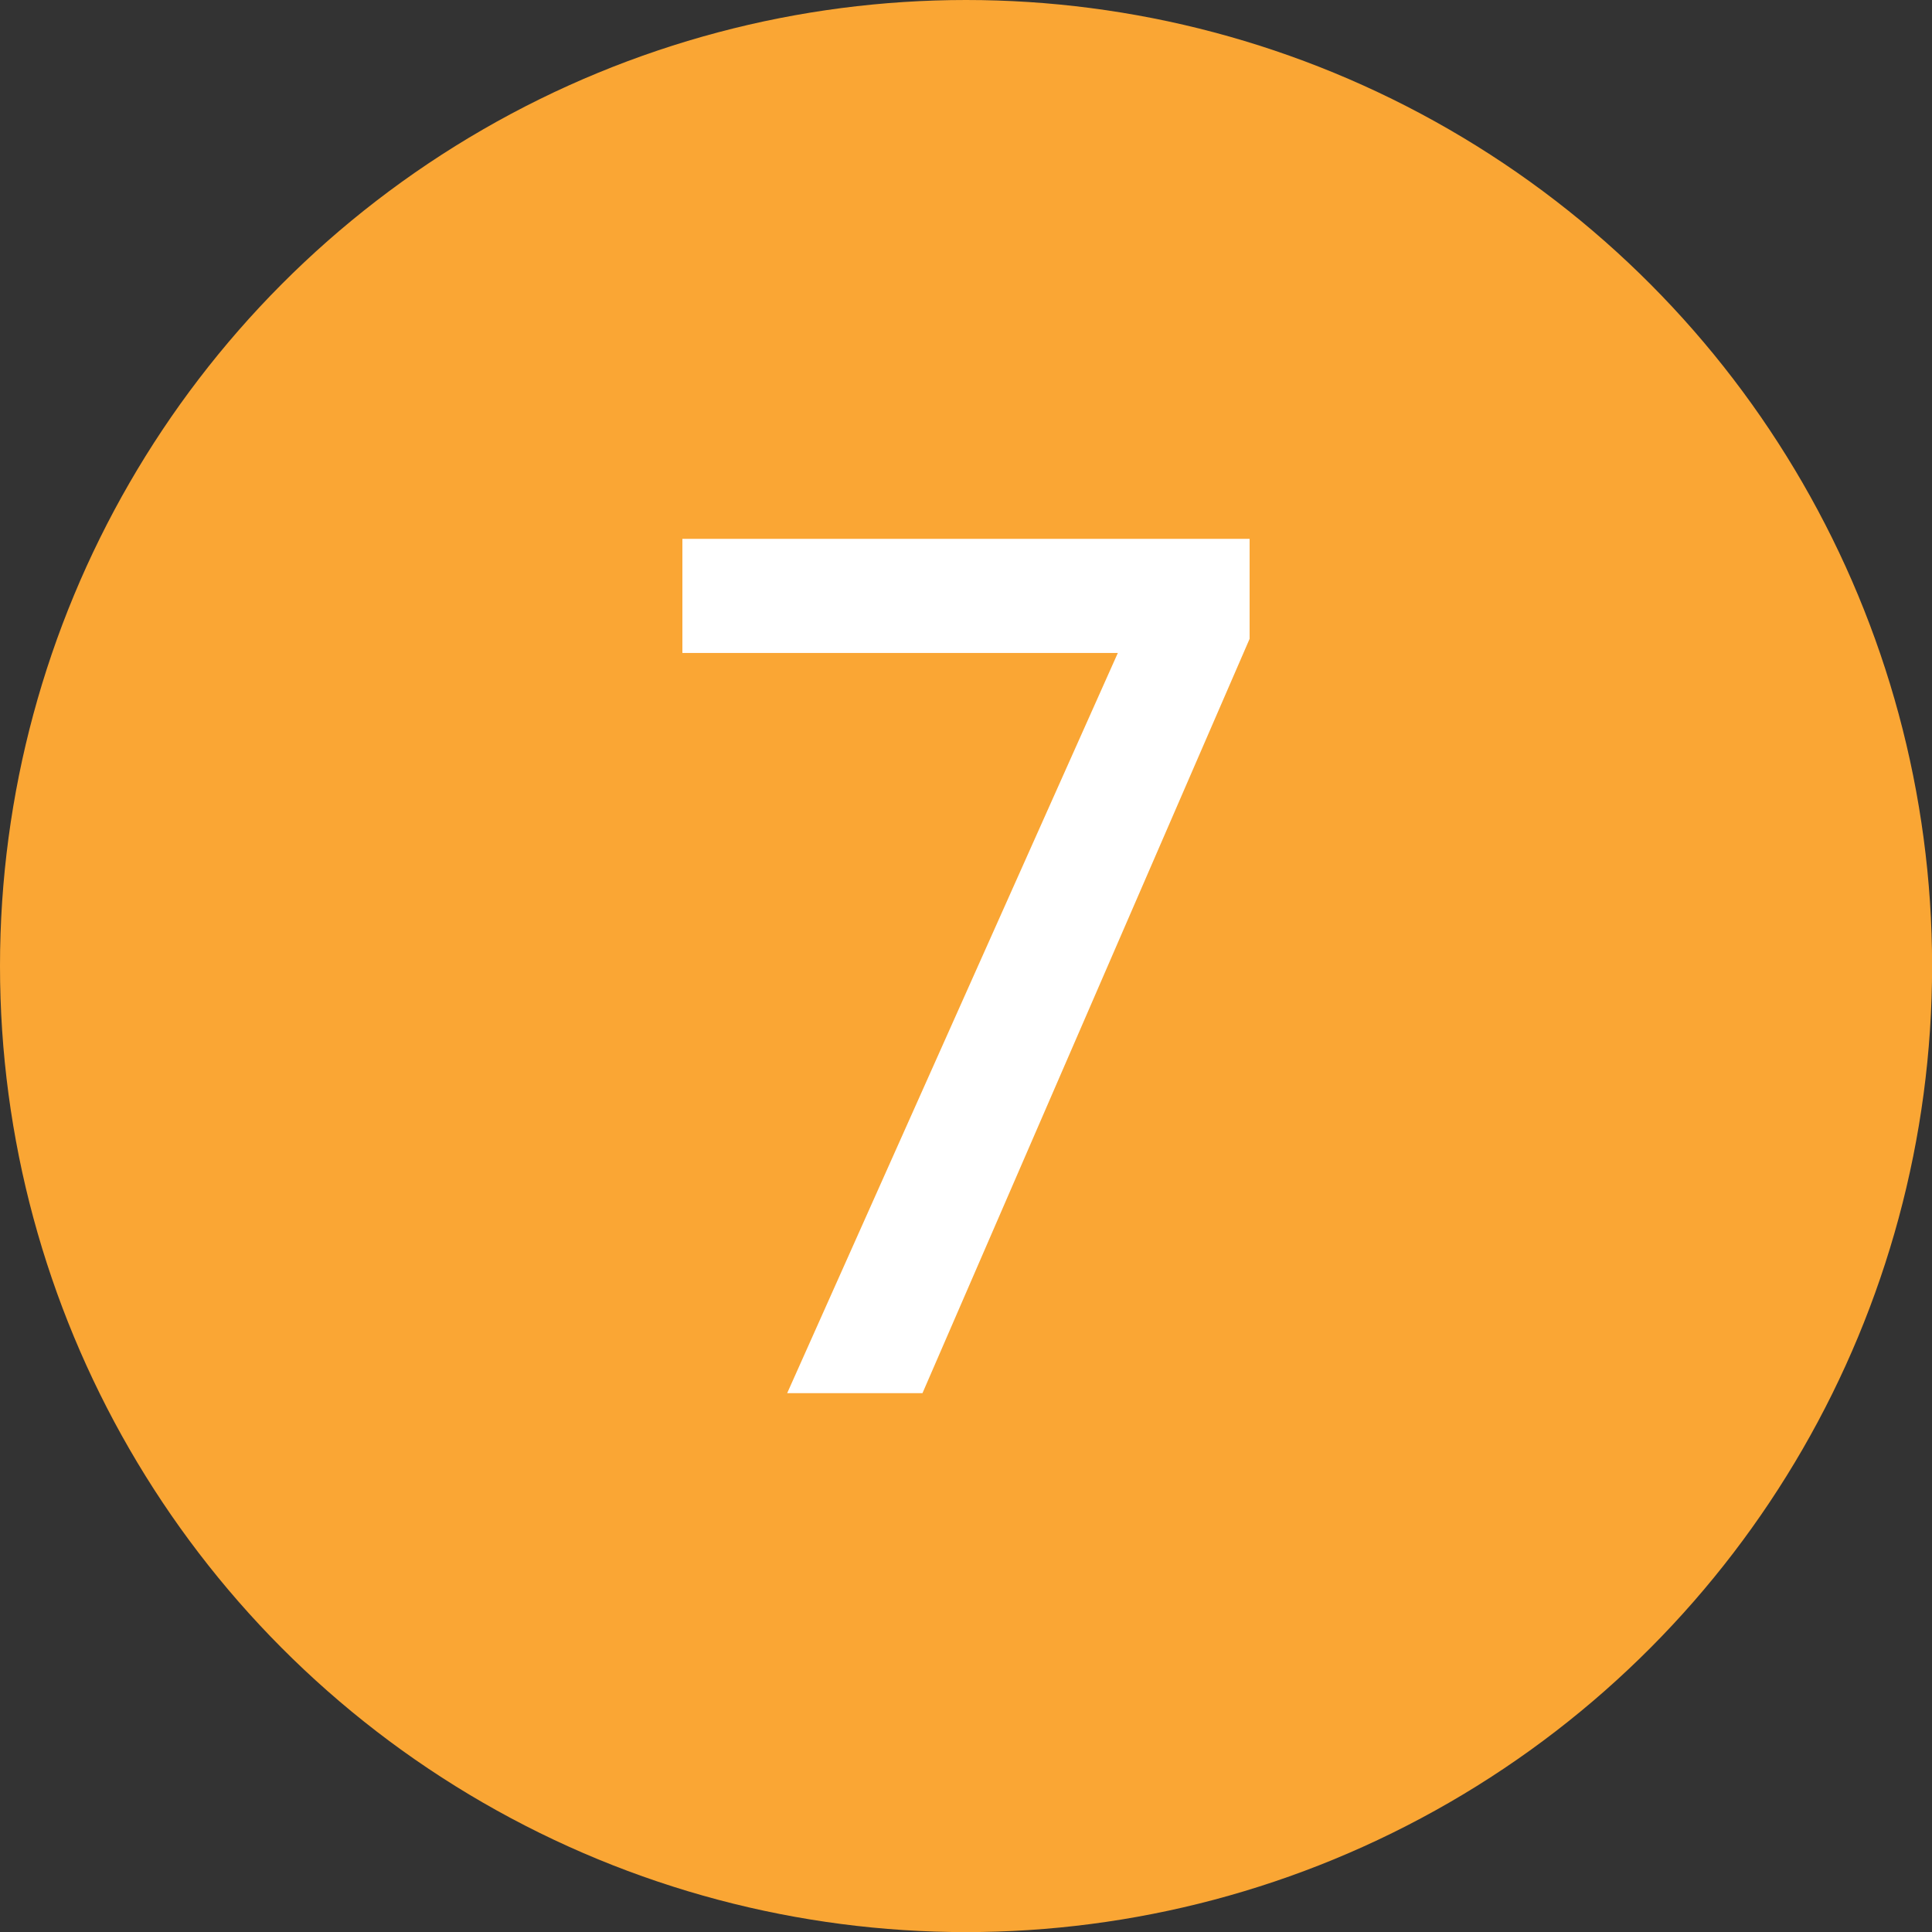
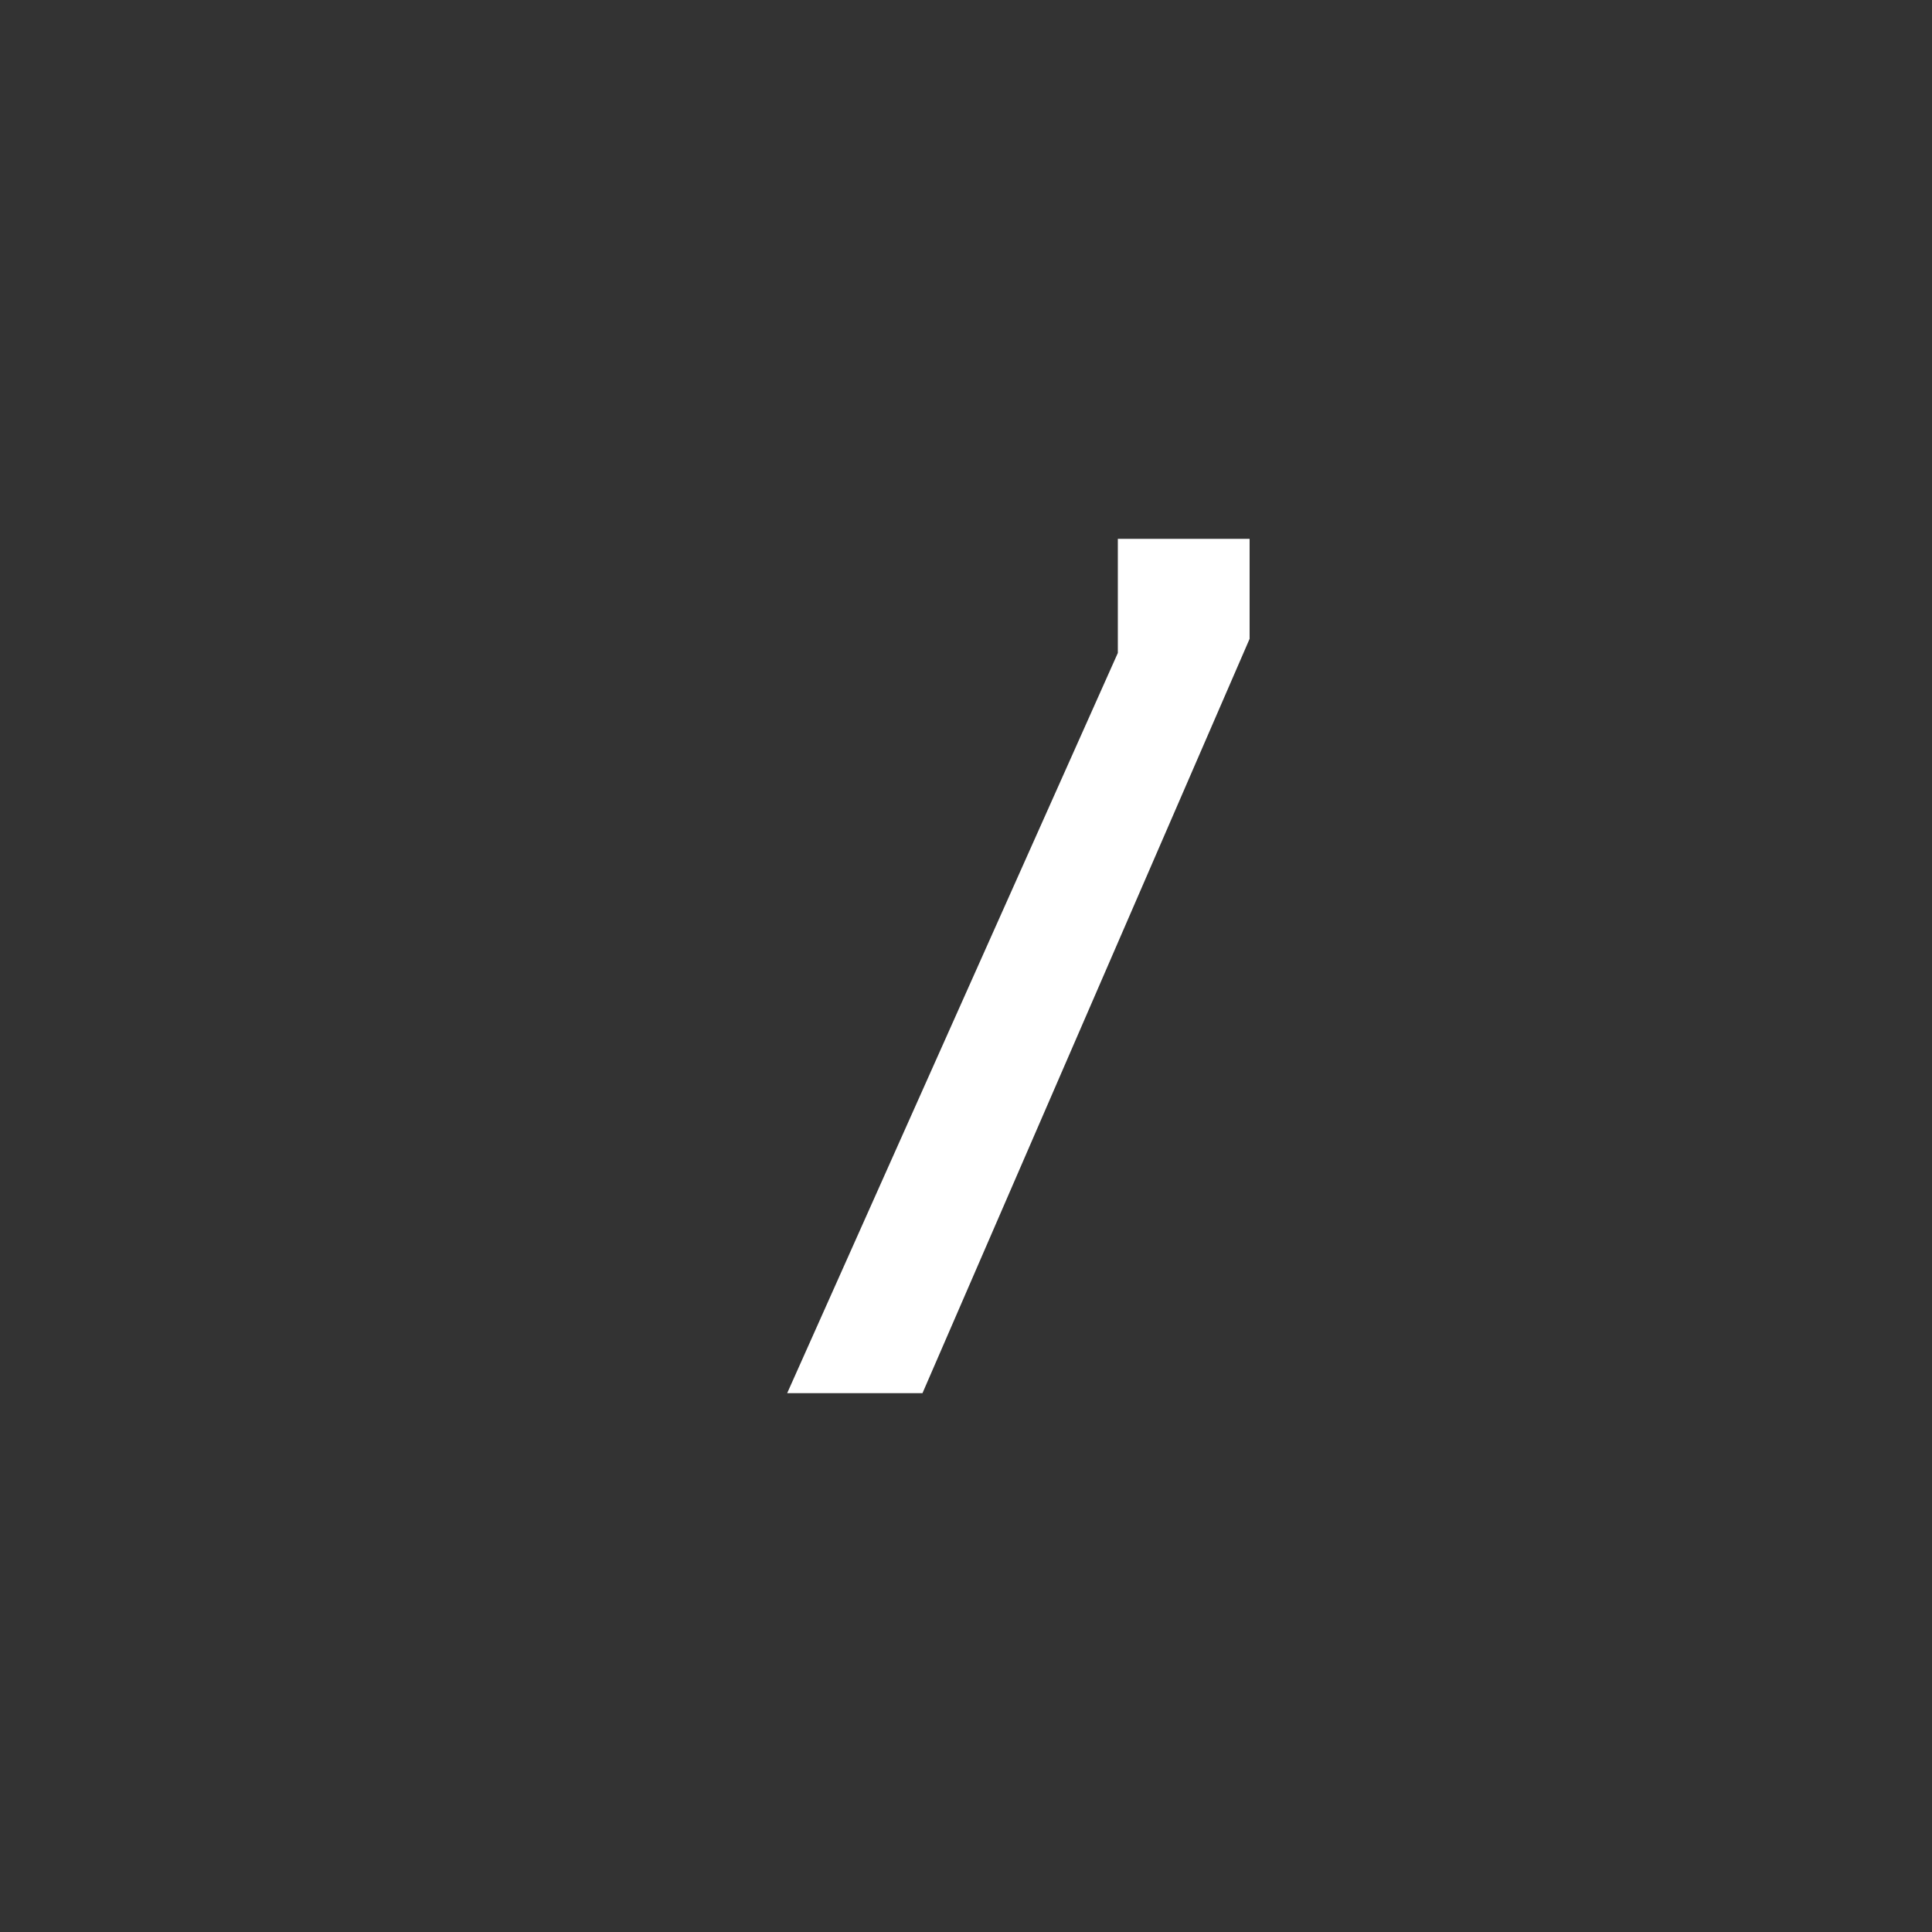
<svg xmlns="http://www.w3.org/2000/svg" version="1.1" id="Layer_1" x="0px" y="0px" viewBox="0 0 19.691 19.691" style="enable-background:new 0 0 19.691 19.691;" xml:space="preserve">
  <rect x="0" y="0" width="19.691" height="19.691" fill="#333333" stroke="none" />
  <style type="text/css">
	.st0{fill:#FAA634;}
	.st1{fill:#FFFFFF;}
</style>
  <g>
-     <circle class="st0" cx="9.846" cy="9.846" r="9.846" />
    <g>
-       <path class="st1" d="M12.736,5.492v1.019l-3.334,7.688H8.023l3.37-7.544H6.955V5.492H12.736z" />
+       <path class="st1" d="M12.736,5.492v1.019l-3.334,7.688H8.023l3.37-7.544V5.492H12.736z" />
    </g>
  </g>
</svg>